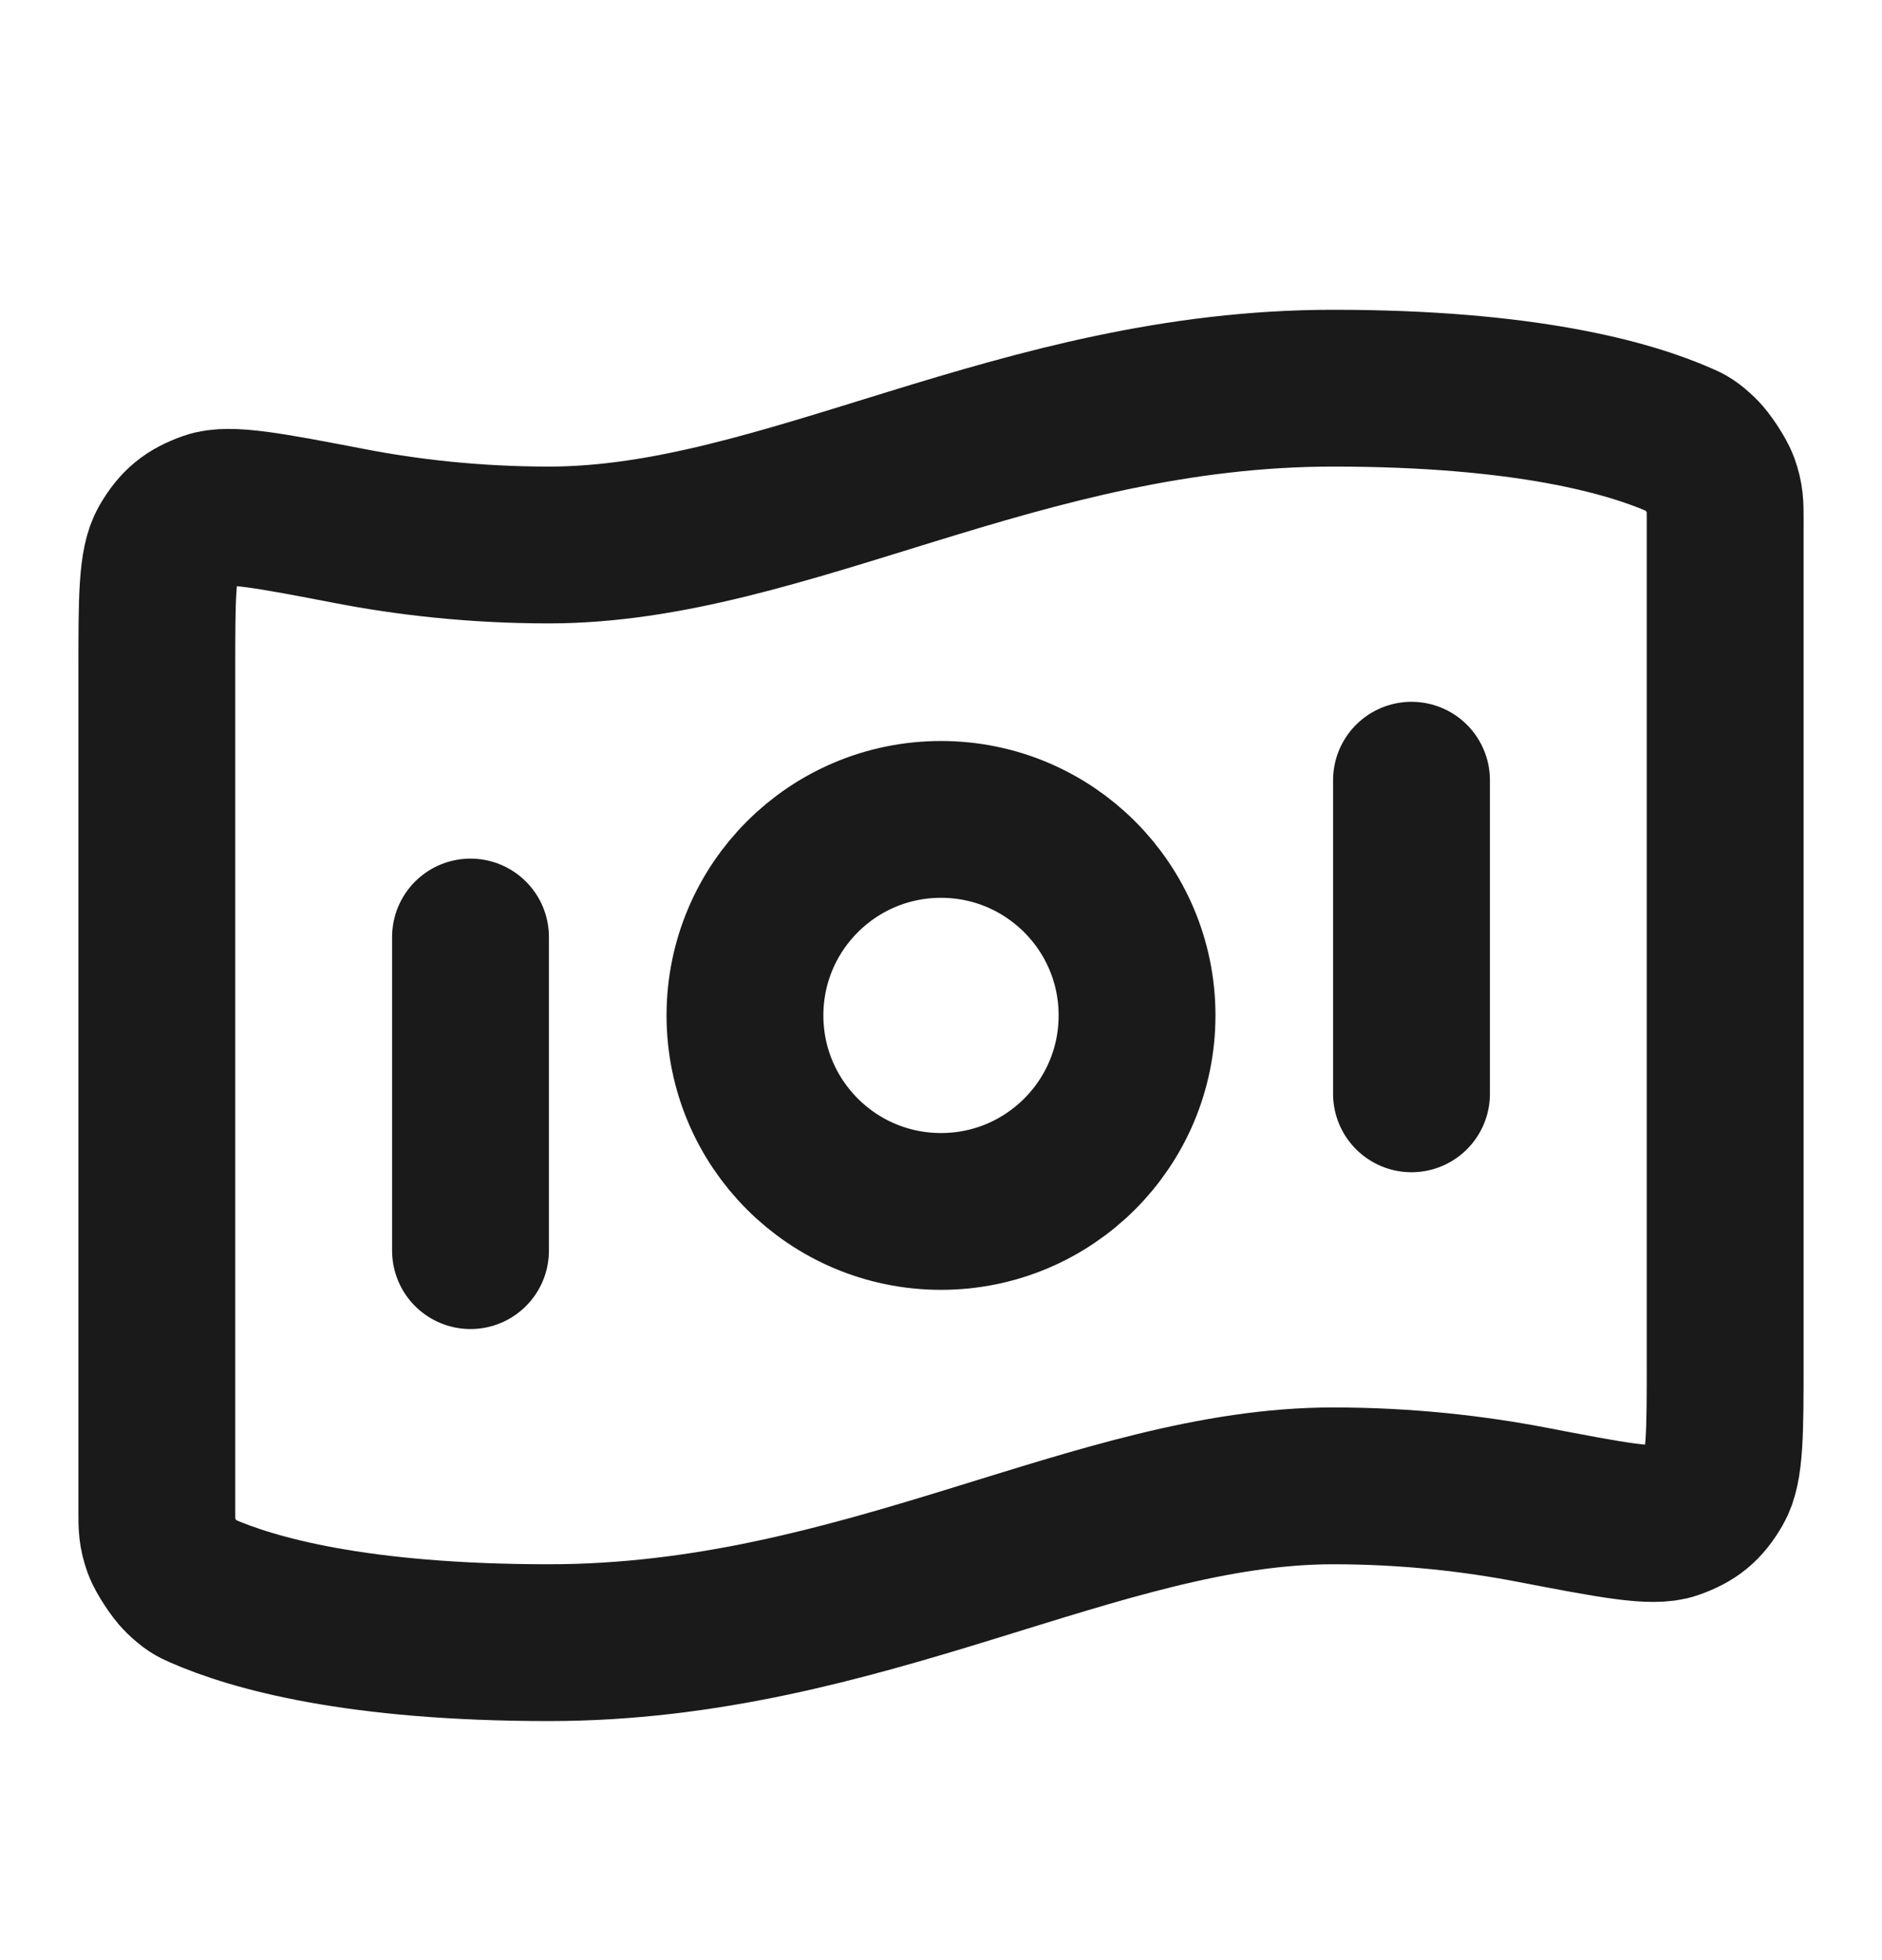
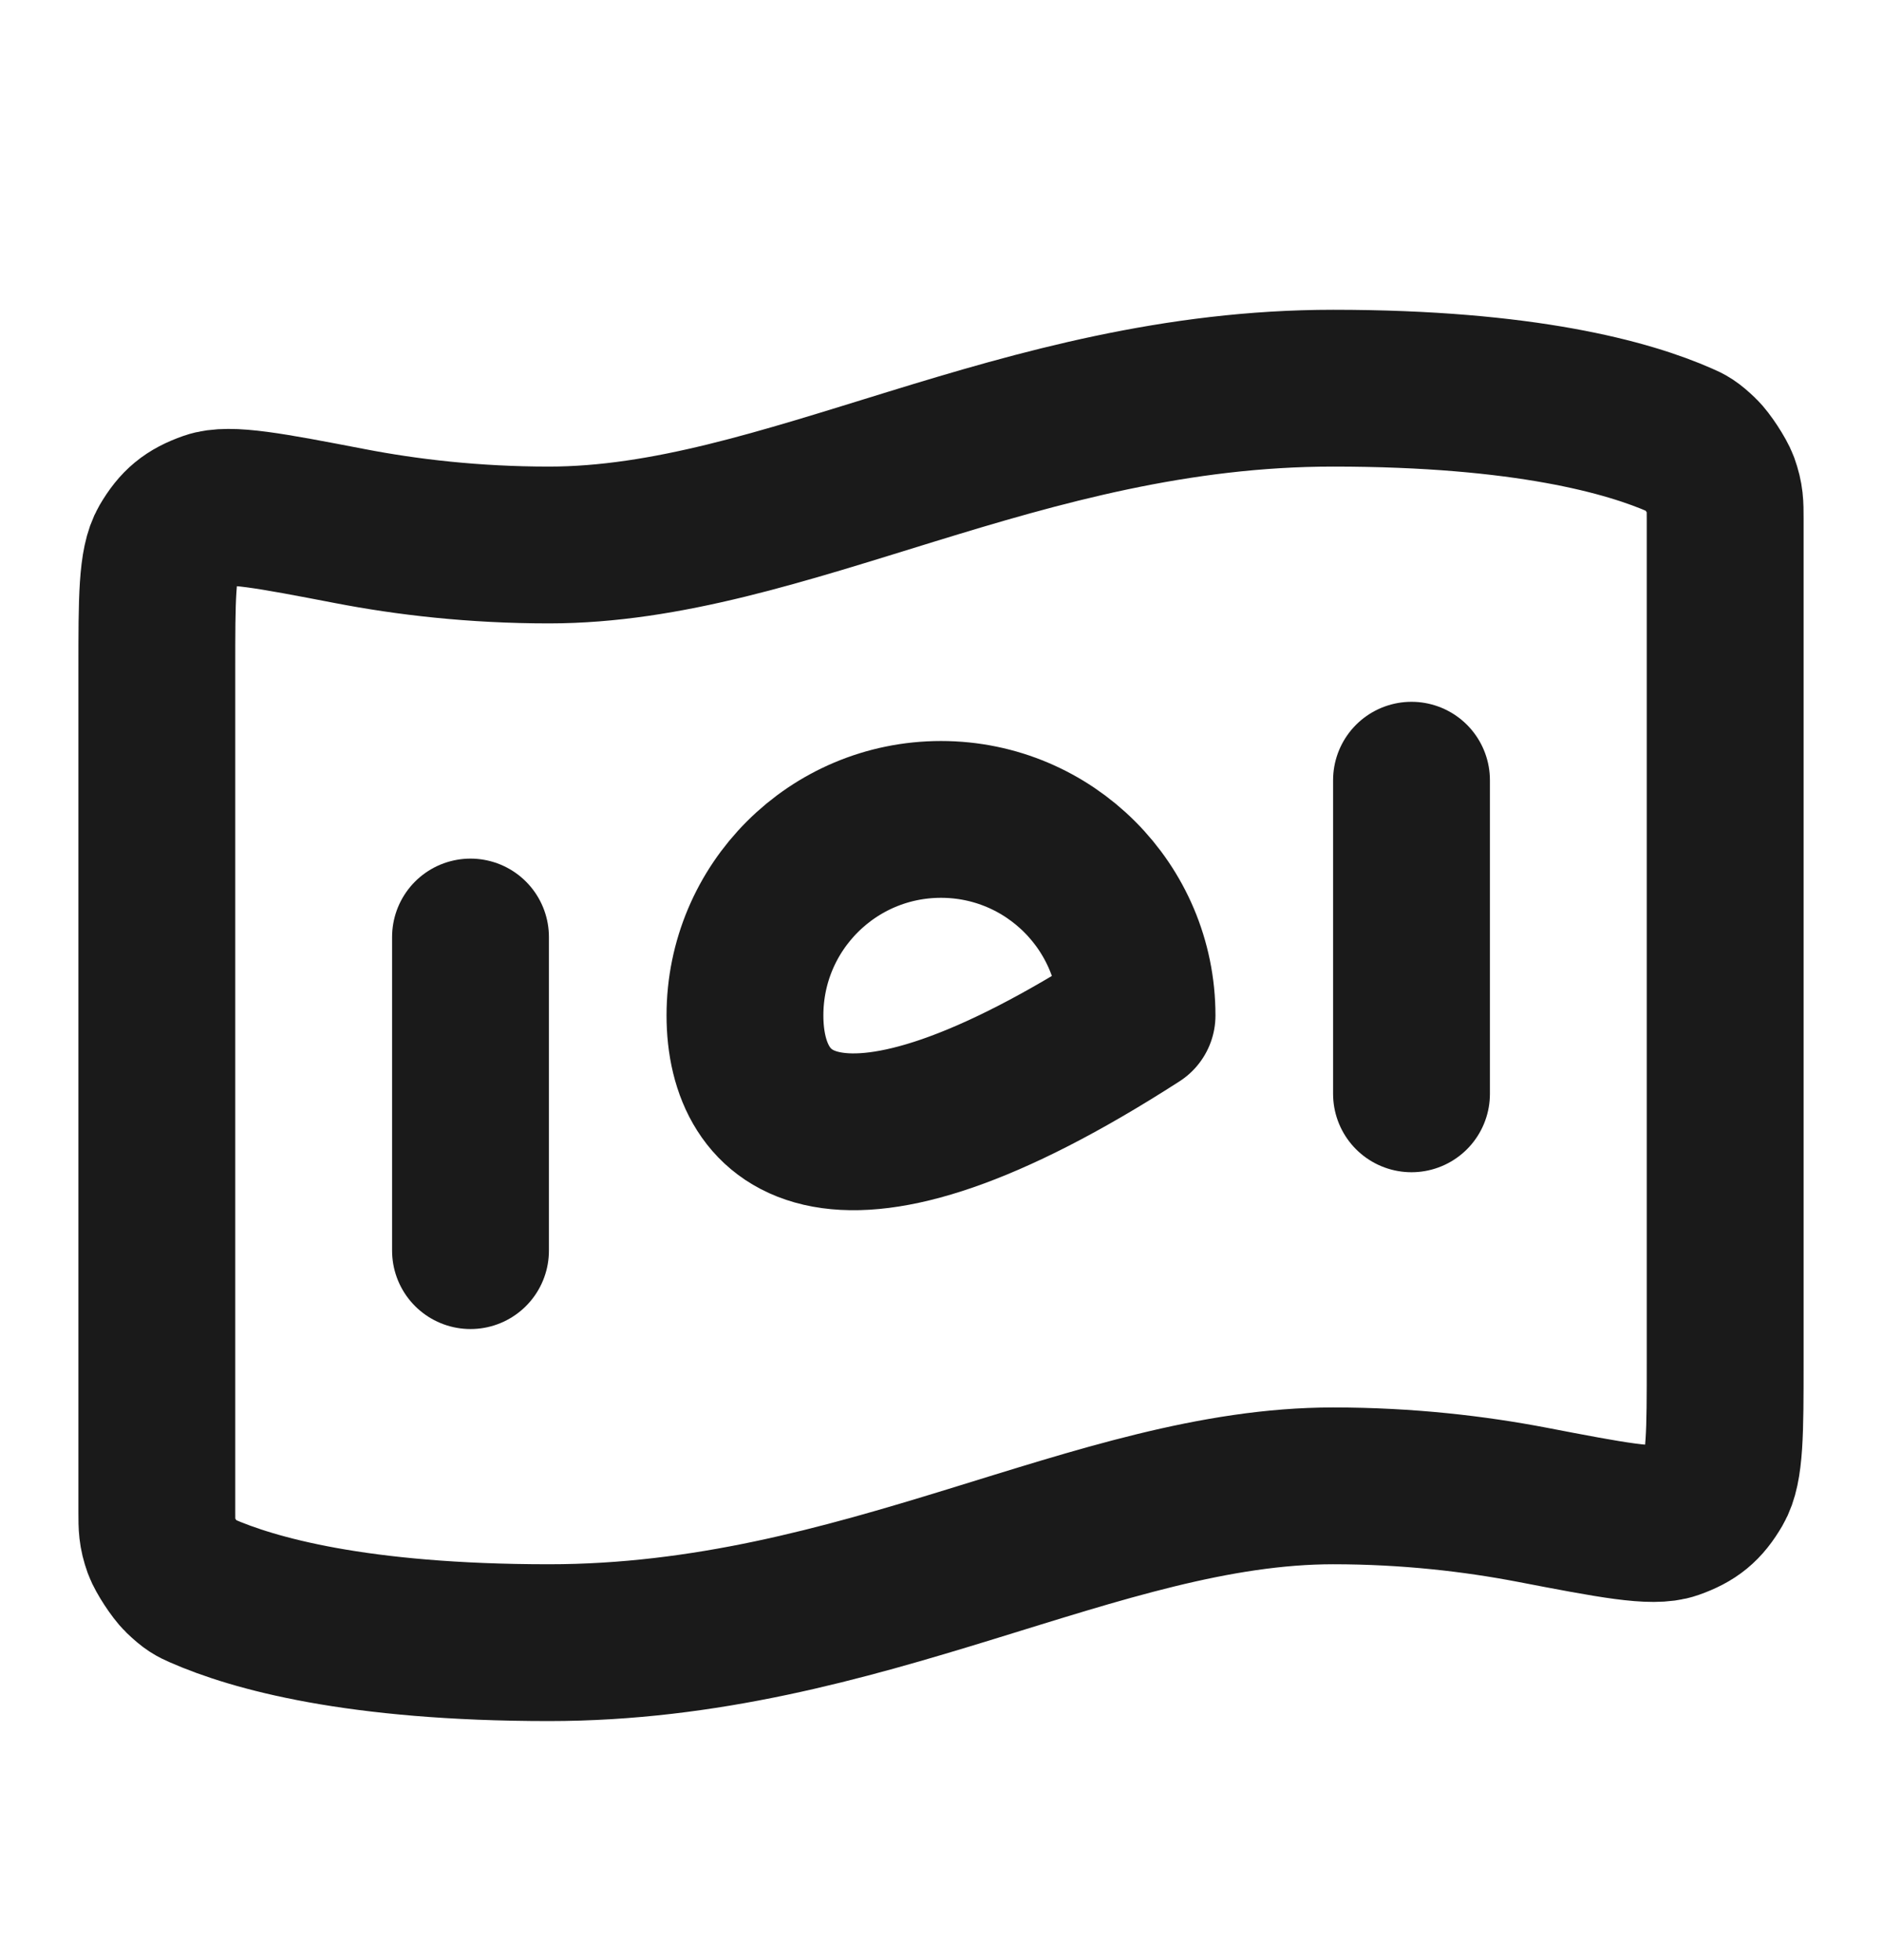
<svg xmlns="http://www.w3.org/2000/svg" width="24" height="25" viewBox="0 0 24 25" fill="none">
-   <path d="M6 11.951V15.951M18 9.951V13.951M17 4.951C19.449 4.951 20.773 5.326 21.432 5.617C21.52 5.655 21.564 5.675 21.69 5.796C21.766 5.868 21.905 6.081 21.941 6.179C22 6.344 22 6.434 22 6.614V17.362C22 18.271 22 18.726 21.864 18.959C21.725 19.197 21.591 19.307 21.332 19.398C21.077 19.488 20.562 19.389 19.532 19.191C18.811 19.053 17.956 18.951 17 18.951C14 18.951 11 20.951 7 20.951C4.551 20.951 3.227 20.576 2.568 20.286C2.48 20.247 2.436 20.228 2.31 20.107C2.234 20.034 2.095 19.822 2.059 19.723C2 19.558 2 19.468 2 19.288L2 8.54C2 7.631 2 7.177 2.136 6.943C2.275 6.706 2.409 6.595 2.668 6.504C2.923 6.414 3.438 6.513 4.468 6.711C5.189 6.85 6.043 6.951 7 6.951C10 6.951 13 4.951 17 4.951ZM14.5 12.951C14.5 14.332 13.381 15.451 12 15.451C10.619 15.451 9.5 14.332 9.5 12.951C9.5 11.57 10.619 10.451 12 10.451C13.381 10.451 14.5 11.57 14.5 12.951Z" stroke="#1A1A1A" stroke-width="2" stroke-linecap="round" stroke-linejoin="round" />
+   <path d="M6 11.951V15.951M18 9.951V13.951M17 4.951C19.449 4.951 20.773 5.326 21.432 5.617C21.52 5.655 21.564 5.675 21.69 5.796C21.766 5.868 21.905 6.081 21.941 6.179C22 6.344 22 6.434 22 6.614V17.362C22 18.271 22 18.726 21.864 18.959C21.725 19.197 21.591 19.307 21.332 19.398C21.077 19.488 20.562 19.389 19.532 19.191C18.811 19.053 17.956 18.951 17 18.951C14 18.951 11 20.951 7 20.951C4.551 20.951 3.227 20.576 2.568 20.286C2.48 20.247 2.436 20.228 2.31 20.107C2.234 20.034 2.095 19.822 2.059 19.723C2 19.558 2 19.468 2 19.288L2 8.54C2 7.631 2 7.177 2.136 6.943C2.275 6.706 2.409 6.595 2.668 6.504C2.923 6.414 3.438 6.513 4.468 6.711C5.189 6.85 6.043 6.951 7 6.951C10 6.951 13 4.951 17 4.951ZM14.5 12.951C10.619 15.451 9.5 14.332 9.5 12.951C9.5 11.57 10.619 10.451 12 10.451C13.381 10.451 14.5 11.57 14.5 12.951Z" stroke="#1A1A1A" stroke-width="2" stroke-linecap="round" stroke-linejoin="round" />
</svg>